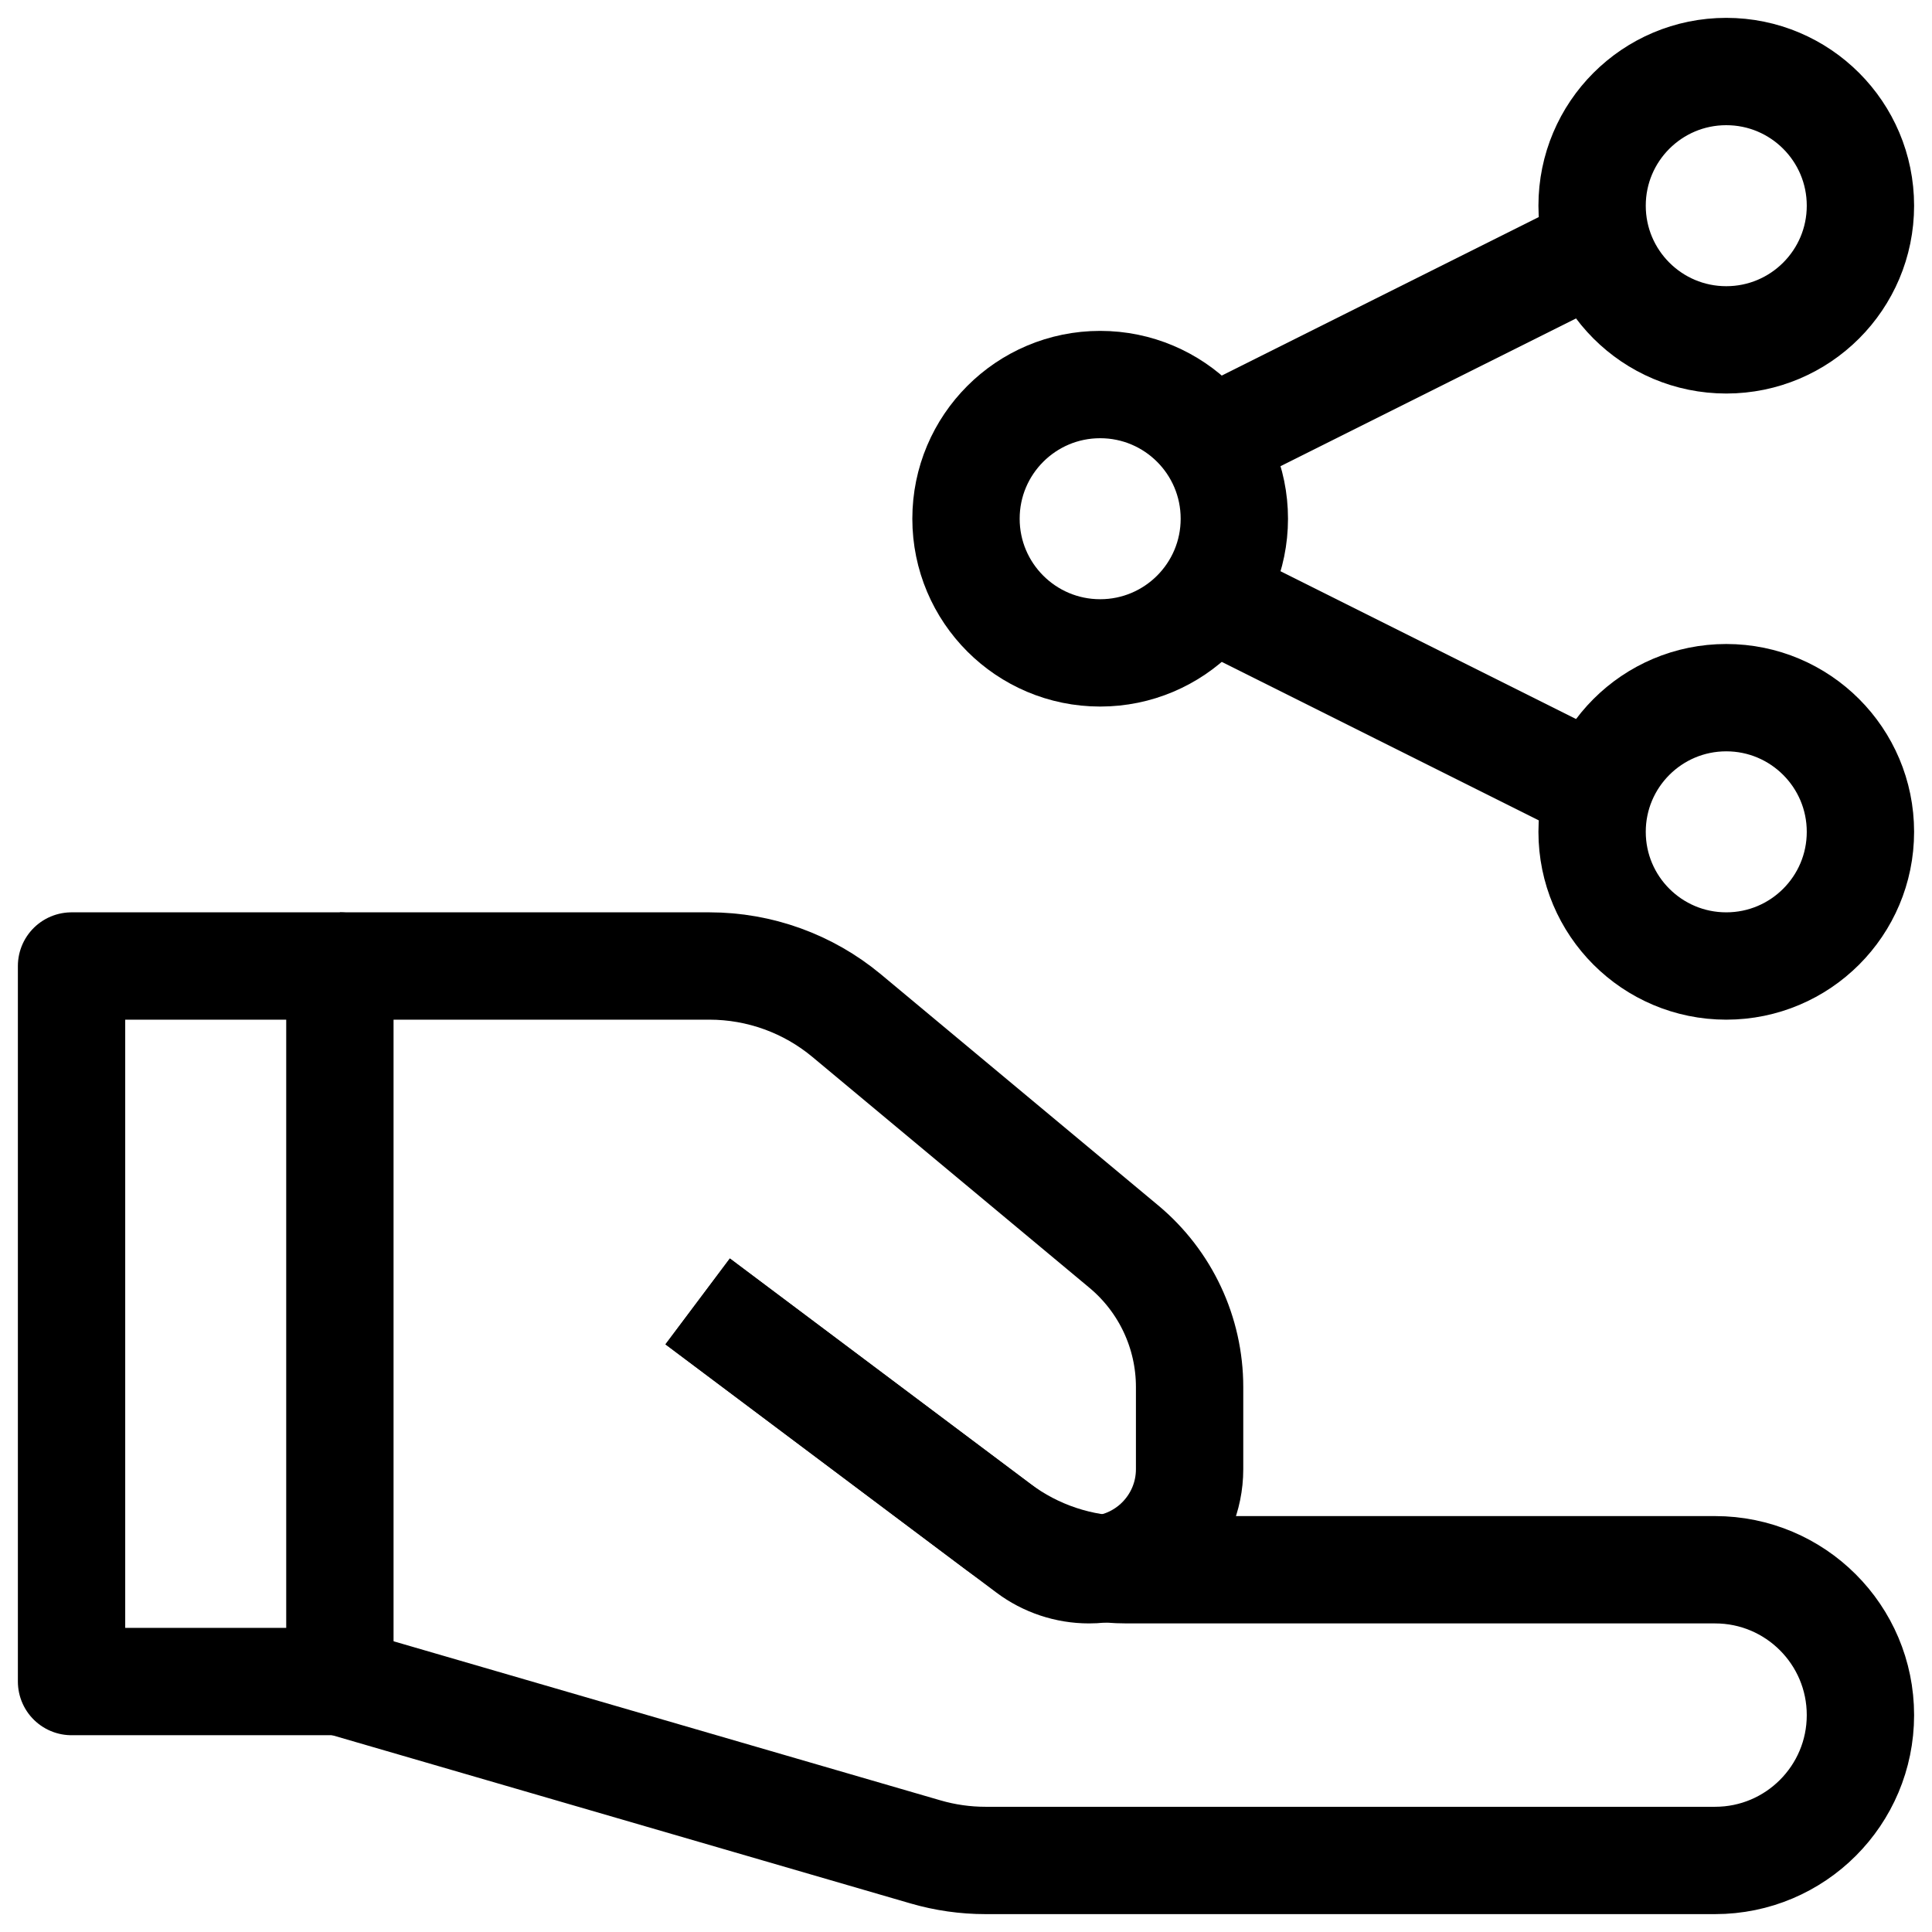
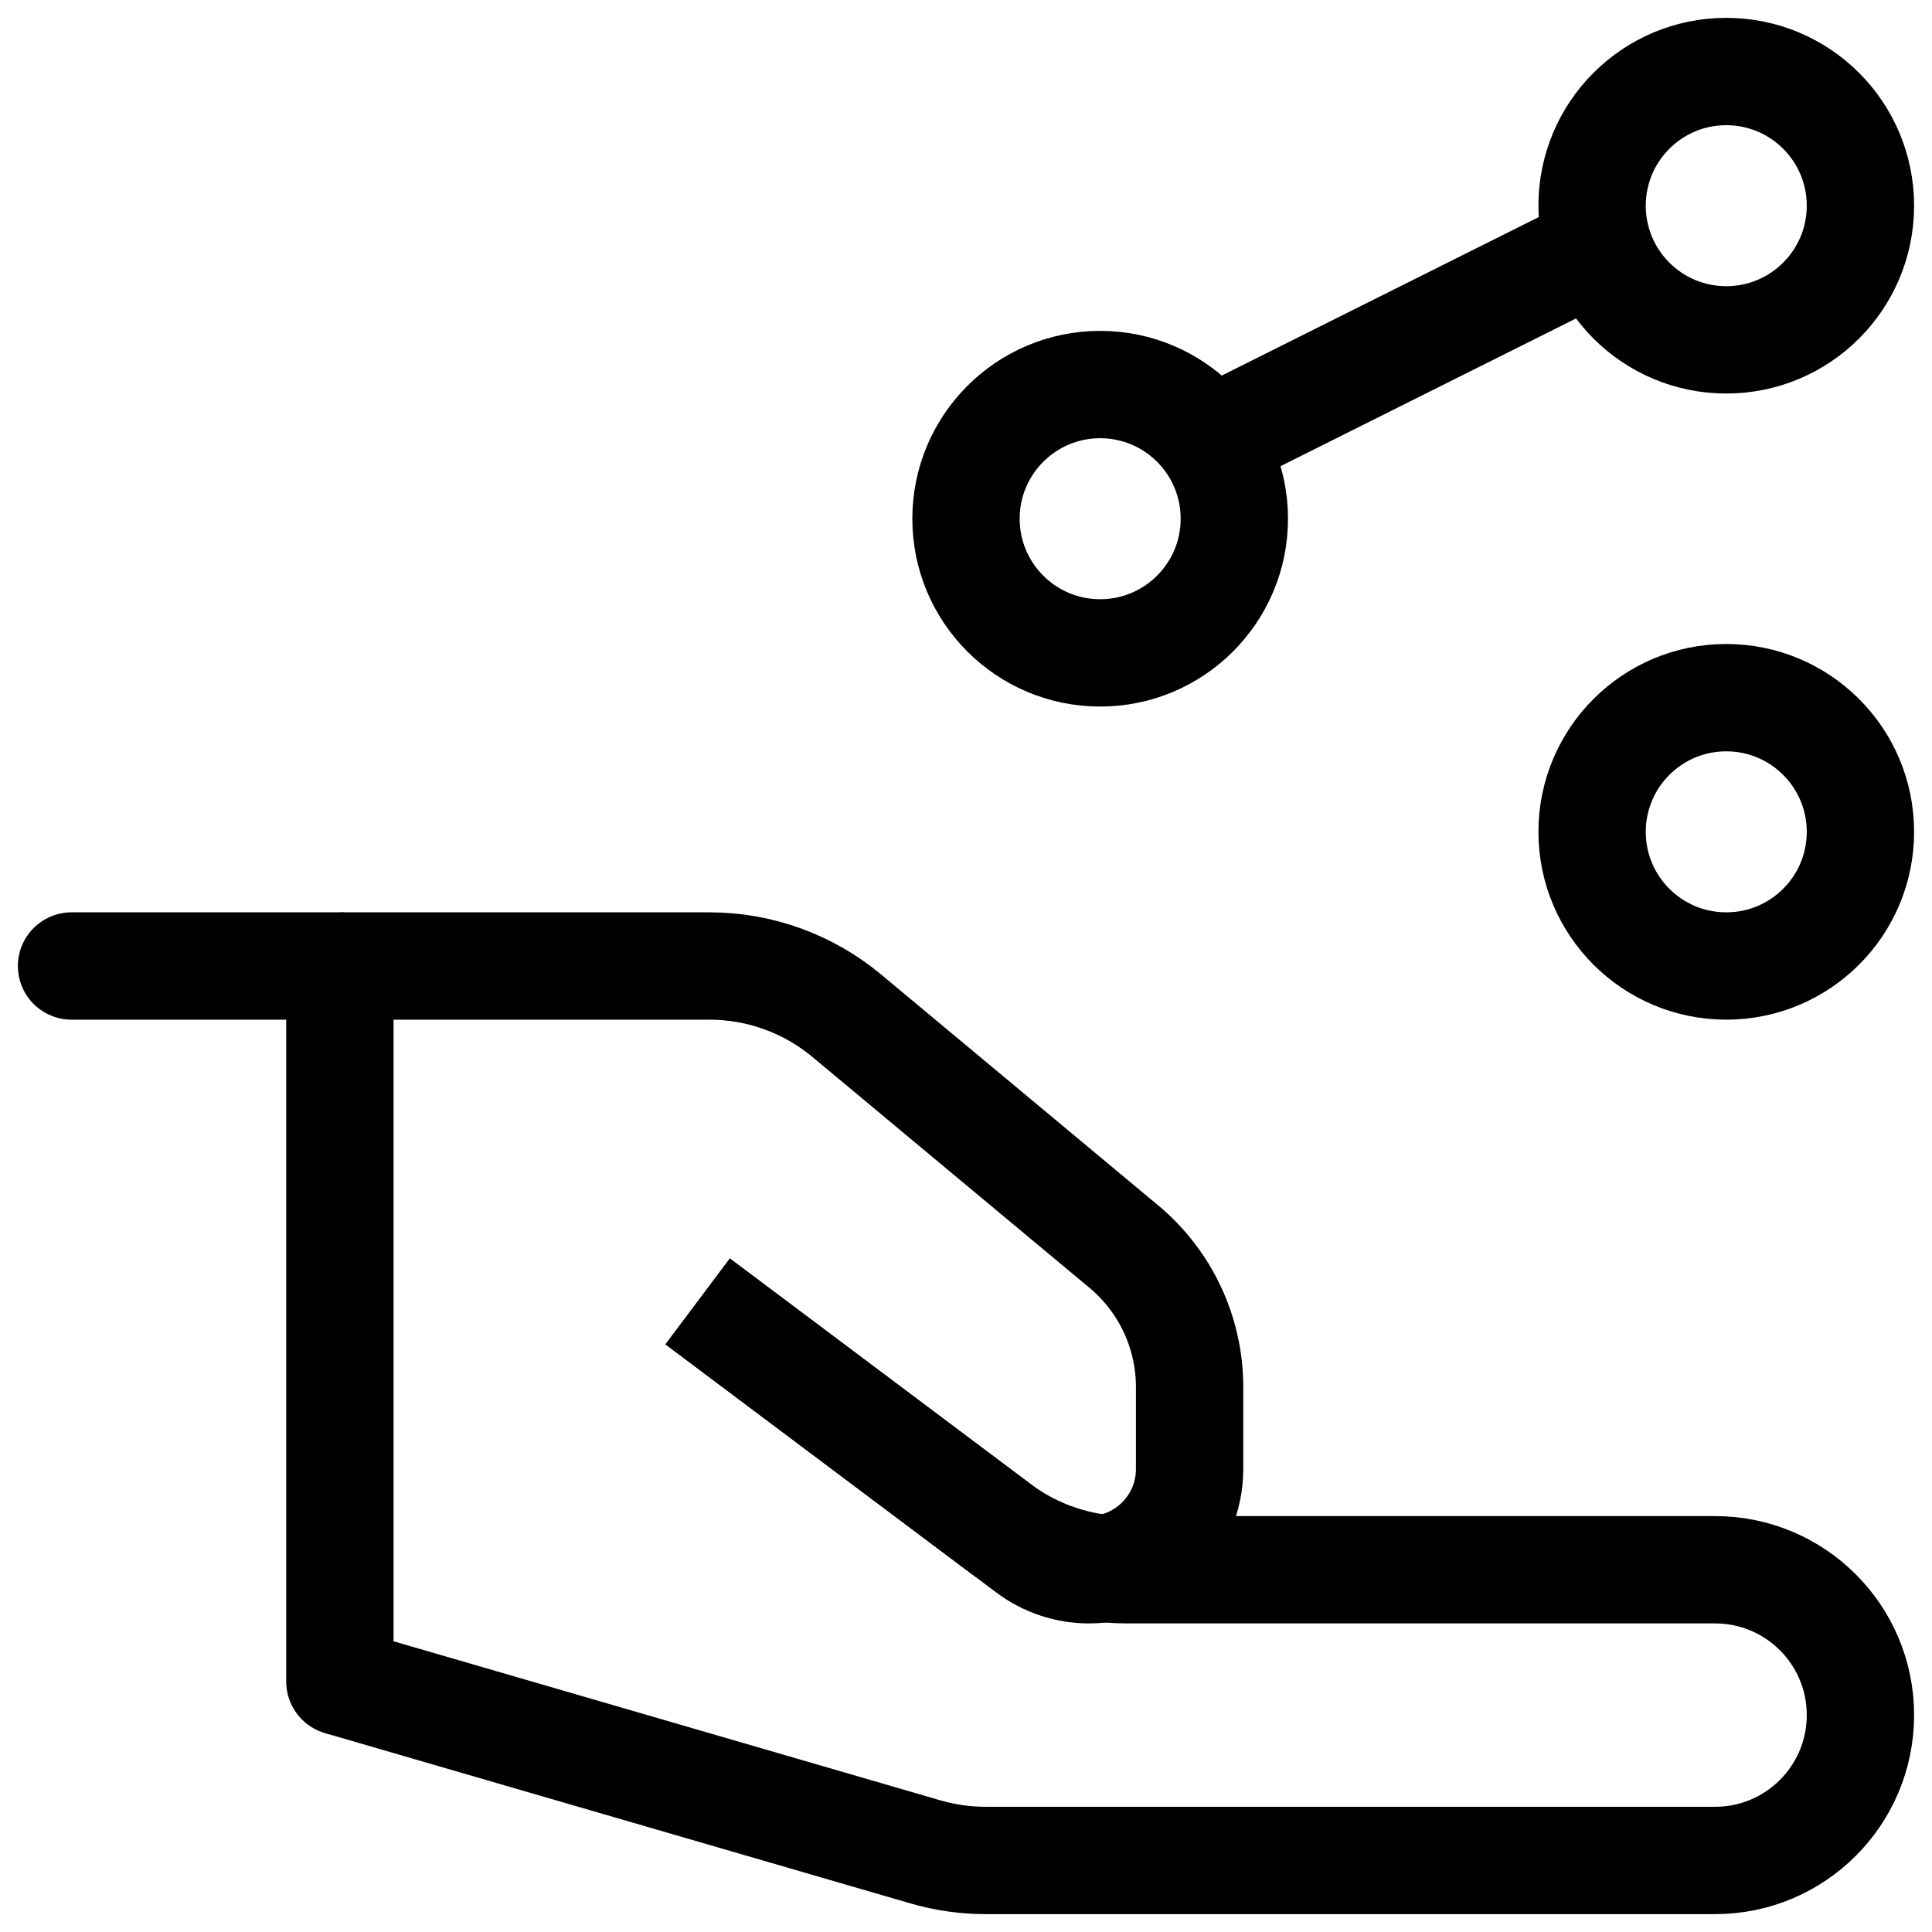
<svg xmlns="http://www.w3.org/2000/svg" width="90" height="90" viewBox="0 0 90 90" fill="none">
-   <path d="M3.333 45H15.833V78.333H3.333V45Z" stroke="black" stroke-width="5" stroke-linejoin="round" />
+   <path d="M3.333 45H15.833V78.333V45Z" stroke="black" stroke-width="5" stroke-linejoin="round" />
  <path d="M15.833 78.333L43.115 86.269C44.022 86.533 44.963 86.667 45.908 86.667H79.895C83.635 86.667 86.666 83.635 86.666 79.896V79.896C86.666 76.156 83.635 73.125 79.895 73.125H52.5C50.336 73.125 48.231 72.423 46.5 71.125L32.5 60.625" stroke="black" stroke-width="5" stroke-linejoin="round" />
  <path d="M15.833 45H33.046C35.385 45 37.651 45.82 39.448 47.318L52.353 58.072C54.294 59.69 55.416 62.086 55.416 64.612V68.438C55.416 71.026 53.318 73.125 50.729 73.125V73.125C49.715 73.125 48.728 72.796 47.916 72.188L32.5 60.625" stroke="black" stroke-width="5" stroke-linejoin="round" />
  <path d="M57.5 19.997L74.167 11.664" stroke="black" stroke-width="5" />
-   <path d="M57.5 28.331L74.167 36.664" stroke="black" stroke-width="5" />
  <circle cx="80.416" cy="9.582" r="6.25" stroke="black" stroke-width="5" stroke-linejoin="round" />
  <circle cx="51.25" cy="24.164" r="6.25" stroke="black" stroke-width="5" stroke-linejoin="round" />
  <circle cx="80.416" cy="38.75" r="6.25" stroke="black" stroke-width="5" stroke-linejoin="round" />
</svg>